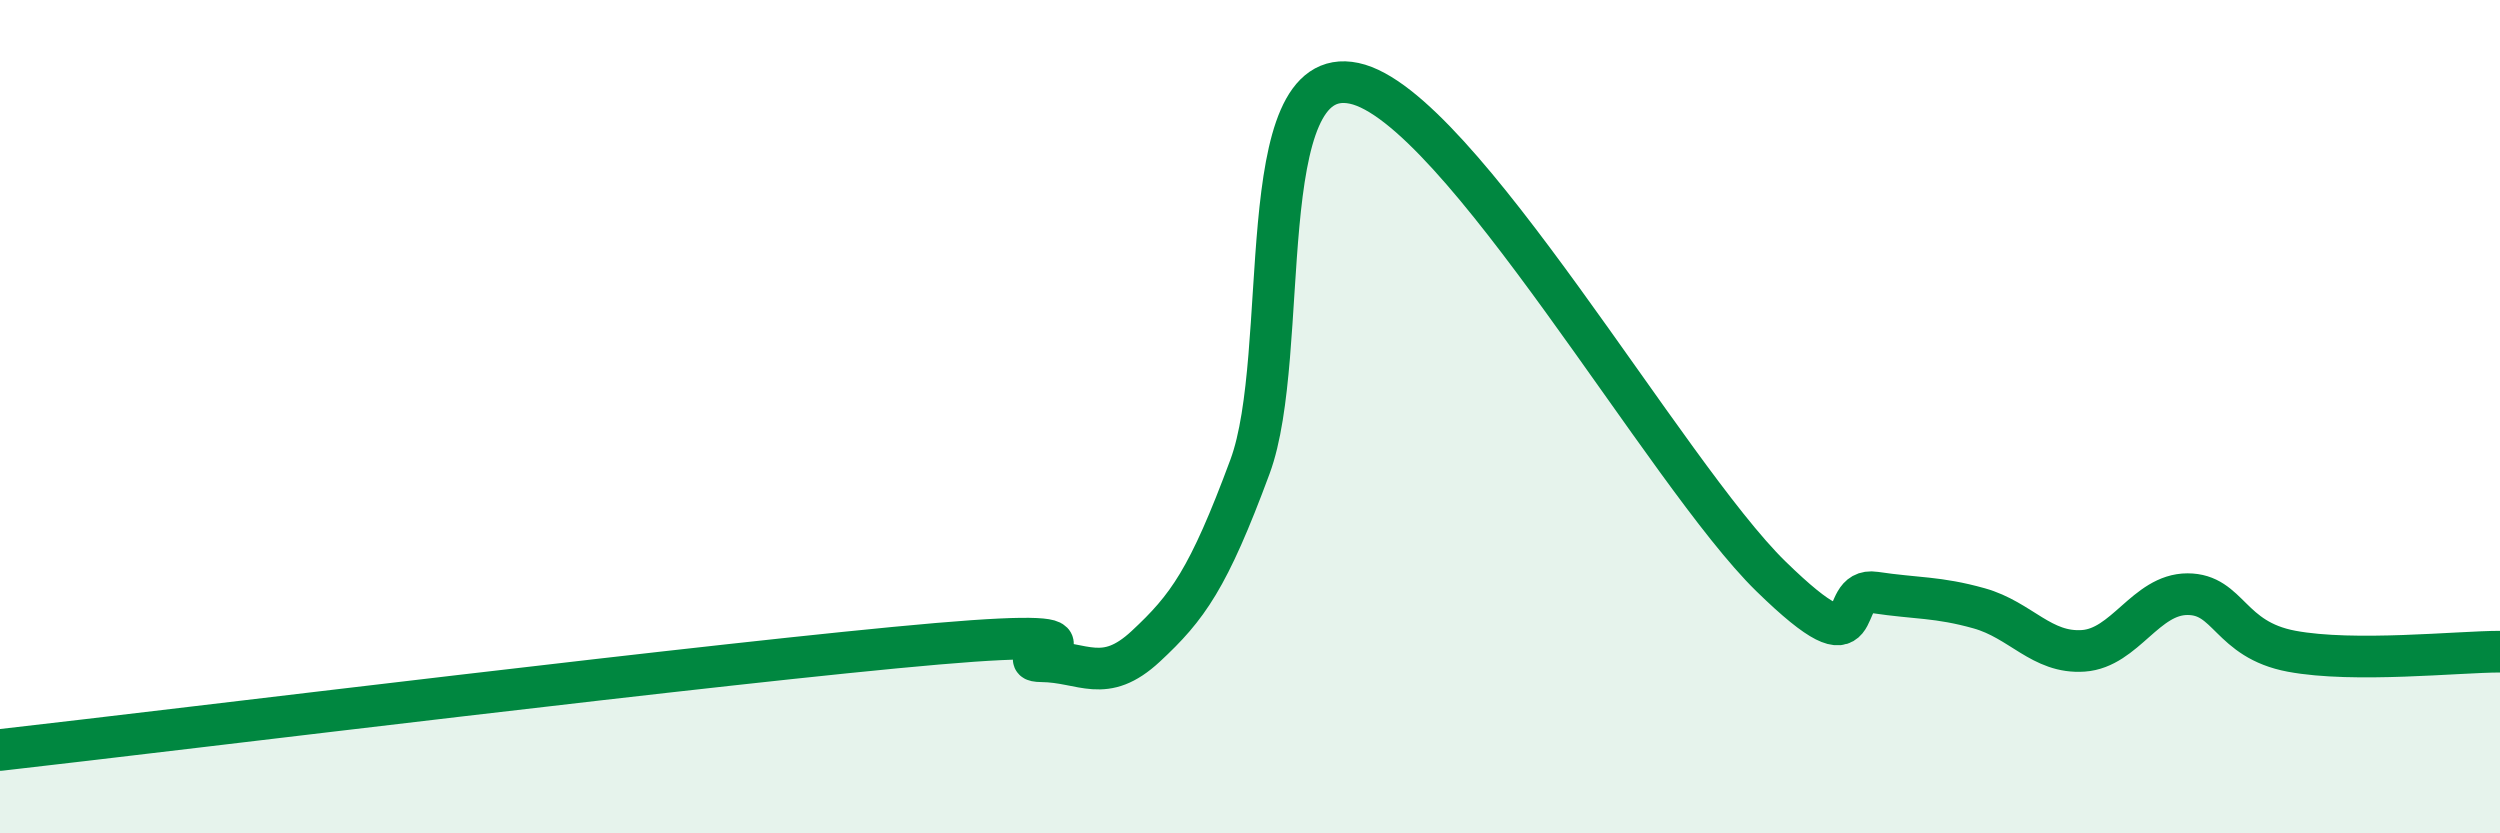
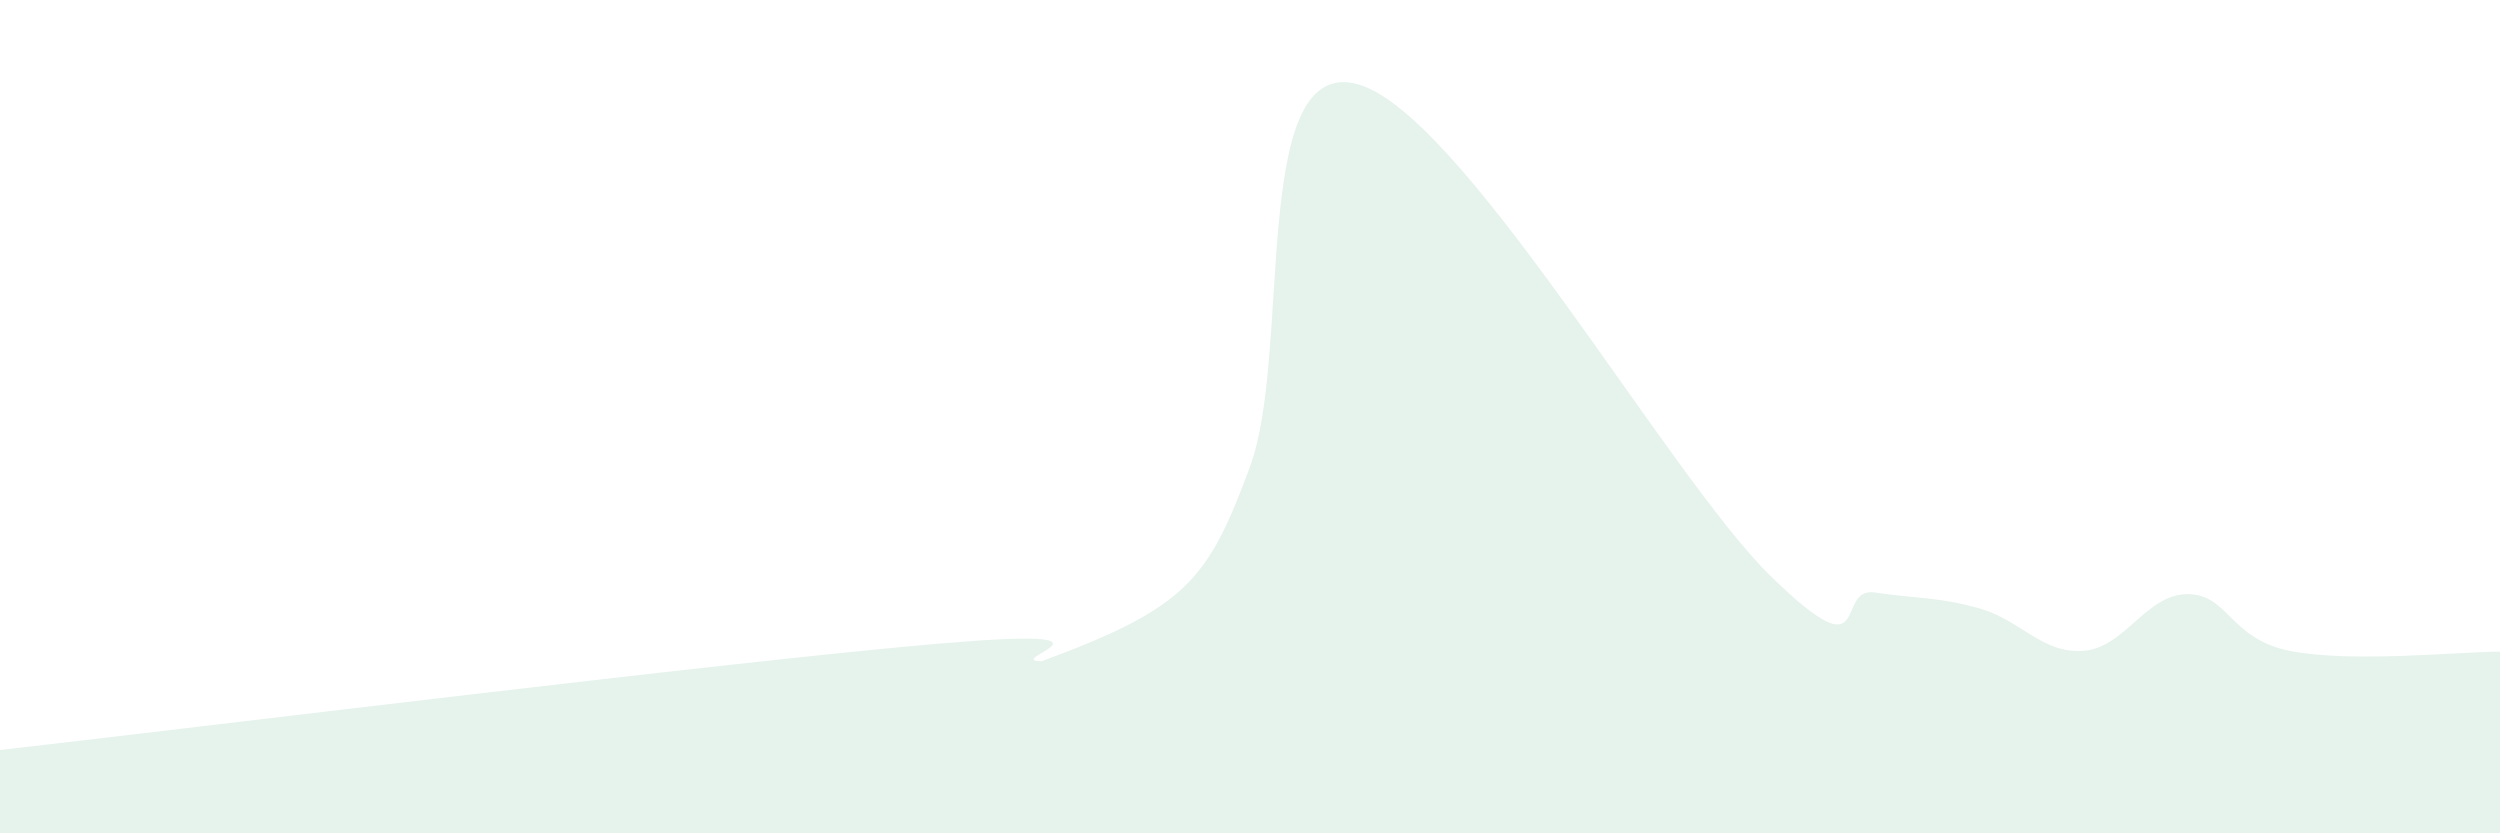
<svg xmlns="http://www.w3.org/2000/svg" width="60" height="20" viewBox="0 0 60 20">
-   <path d="M 0,18 C 4.5,17.49 17.5,15.88 22.5,15.45 C 27.5,15.02 24,15.86 25,15.87 C 26,15.88 26.5,16.44 27.5,15.51 C 28.5,14.58 29,13.9 30,11.2 C 31,8.5 30,1.47 32.5,2 C 35,2.53 40,11.39 42.5,13.83 C 45,16.27 44,14.07 45,14.22 C 46,14.37 46.5,14.32 47.5,14.6 C 48.5,14.88 49,15.69 50,15.62 C 51,15.55 51.5,14.26 52.5,14.26 C 53.5,14.26 53.5,15.35 55,15.63 C 56.5,15.91 59,15.64 60,15.64L60 20L0 20Z" fill="#008740" opacity="0.1" stroke-linecap="round" stroke-linejoin="round" />
-   <path d="M 0,18 C 4.5,17.49 17.5,15.88 22.5,15.45 C 27.5,15.02 24,15.86 25,15.87 C 26,15.88 26.5,16.44 27.5,15.51 C 28.5,14.58 29,13.9 30,11.2 C 31,8.5 30,1.47 32.5,2 C 35,2.53 40,11.39 42.5,13.83 C 45,16.27 44,14.07 45,14.22 C 46,14.37 46.5,14.32 47.5,14.6 C 48.5,14.88 49,15.69 50,15.62 C 51,15.55 51.5,14.26 52.5,14.26 C 53.5,14.26 53.5,15.35 55,15.63 C 56.5,15.91 59,15.64 60,15.64" stroke="#008740" stroke-width="1" fill="none" stroke-linecap="round" stroke-linejoin="round" />
+   <path d="M 0,18 C 4.5,17.49 17.5,15.88 22.5,15.45 C 27.5,15.02 24,15.86 25,15.87 C 28.5,14.58 29,13.9 30,11.2 C 31,8.5 30,1.47 32.5,2 C 35,2.53 40,11.39 42.5,13.83 C 45,16.27 44,14.07 45,14.22 C 46,14.37 46.5,14.32 47.5,14.6 C 48.5,14.88 49,15.69 50,15.62 C 51,15.55 51.5,14.26 52.5,14.26 C 53.5,14.26 53.5,15.35 55,15.63 C 56.5,15.91 59,15.64 60,15.64L60 20L0 20Z" fill="#008740" opacity="0.1" stroke-linecap="round" stroke-linejoin="round" />
</svg>